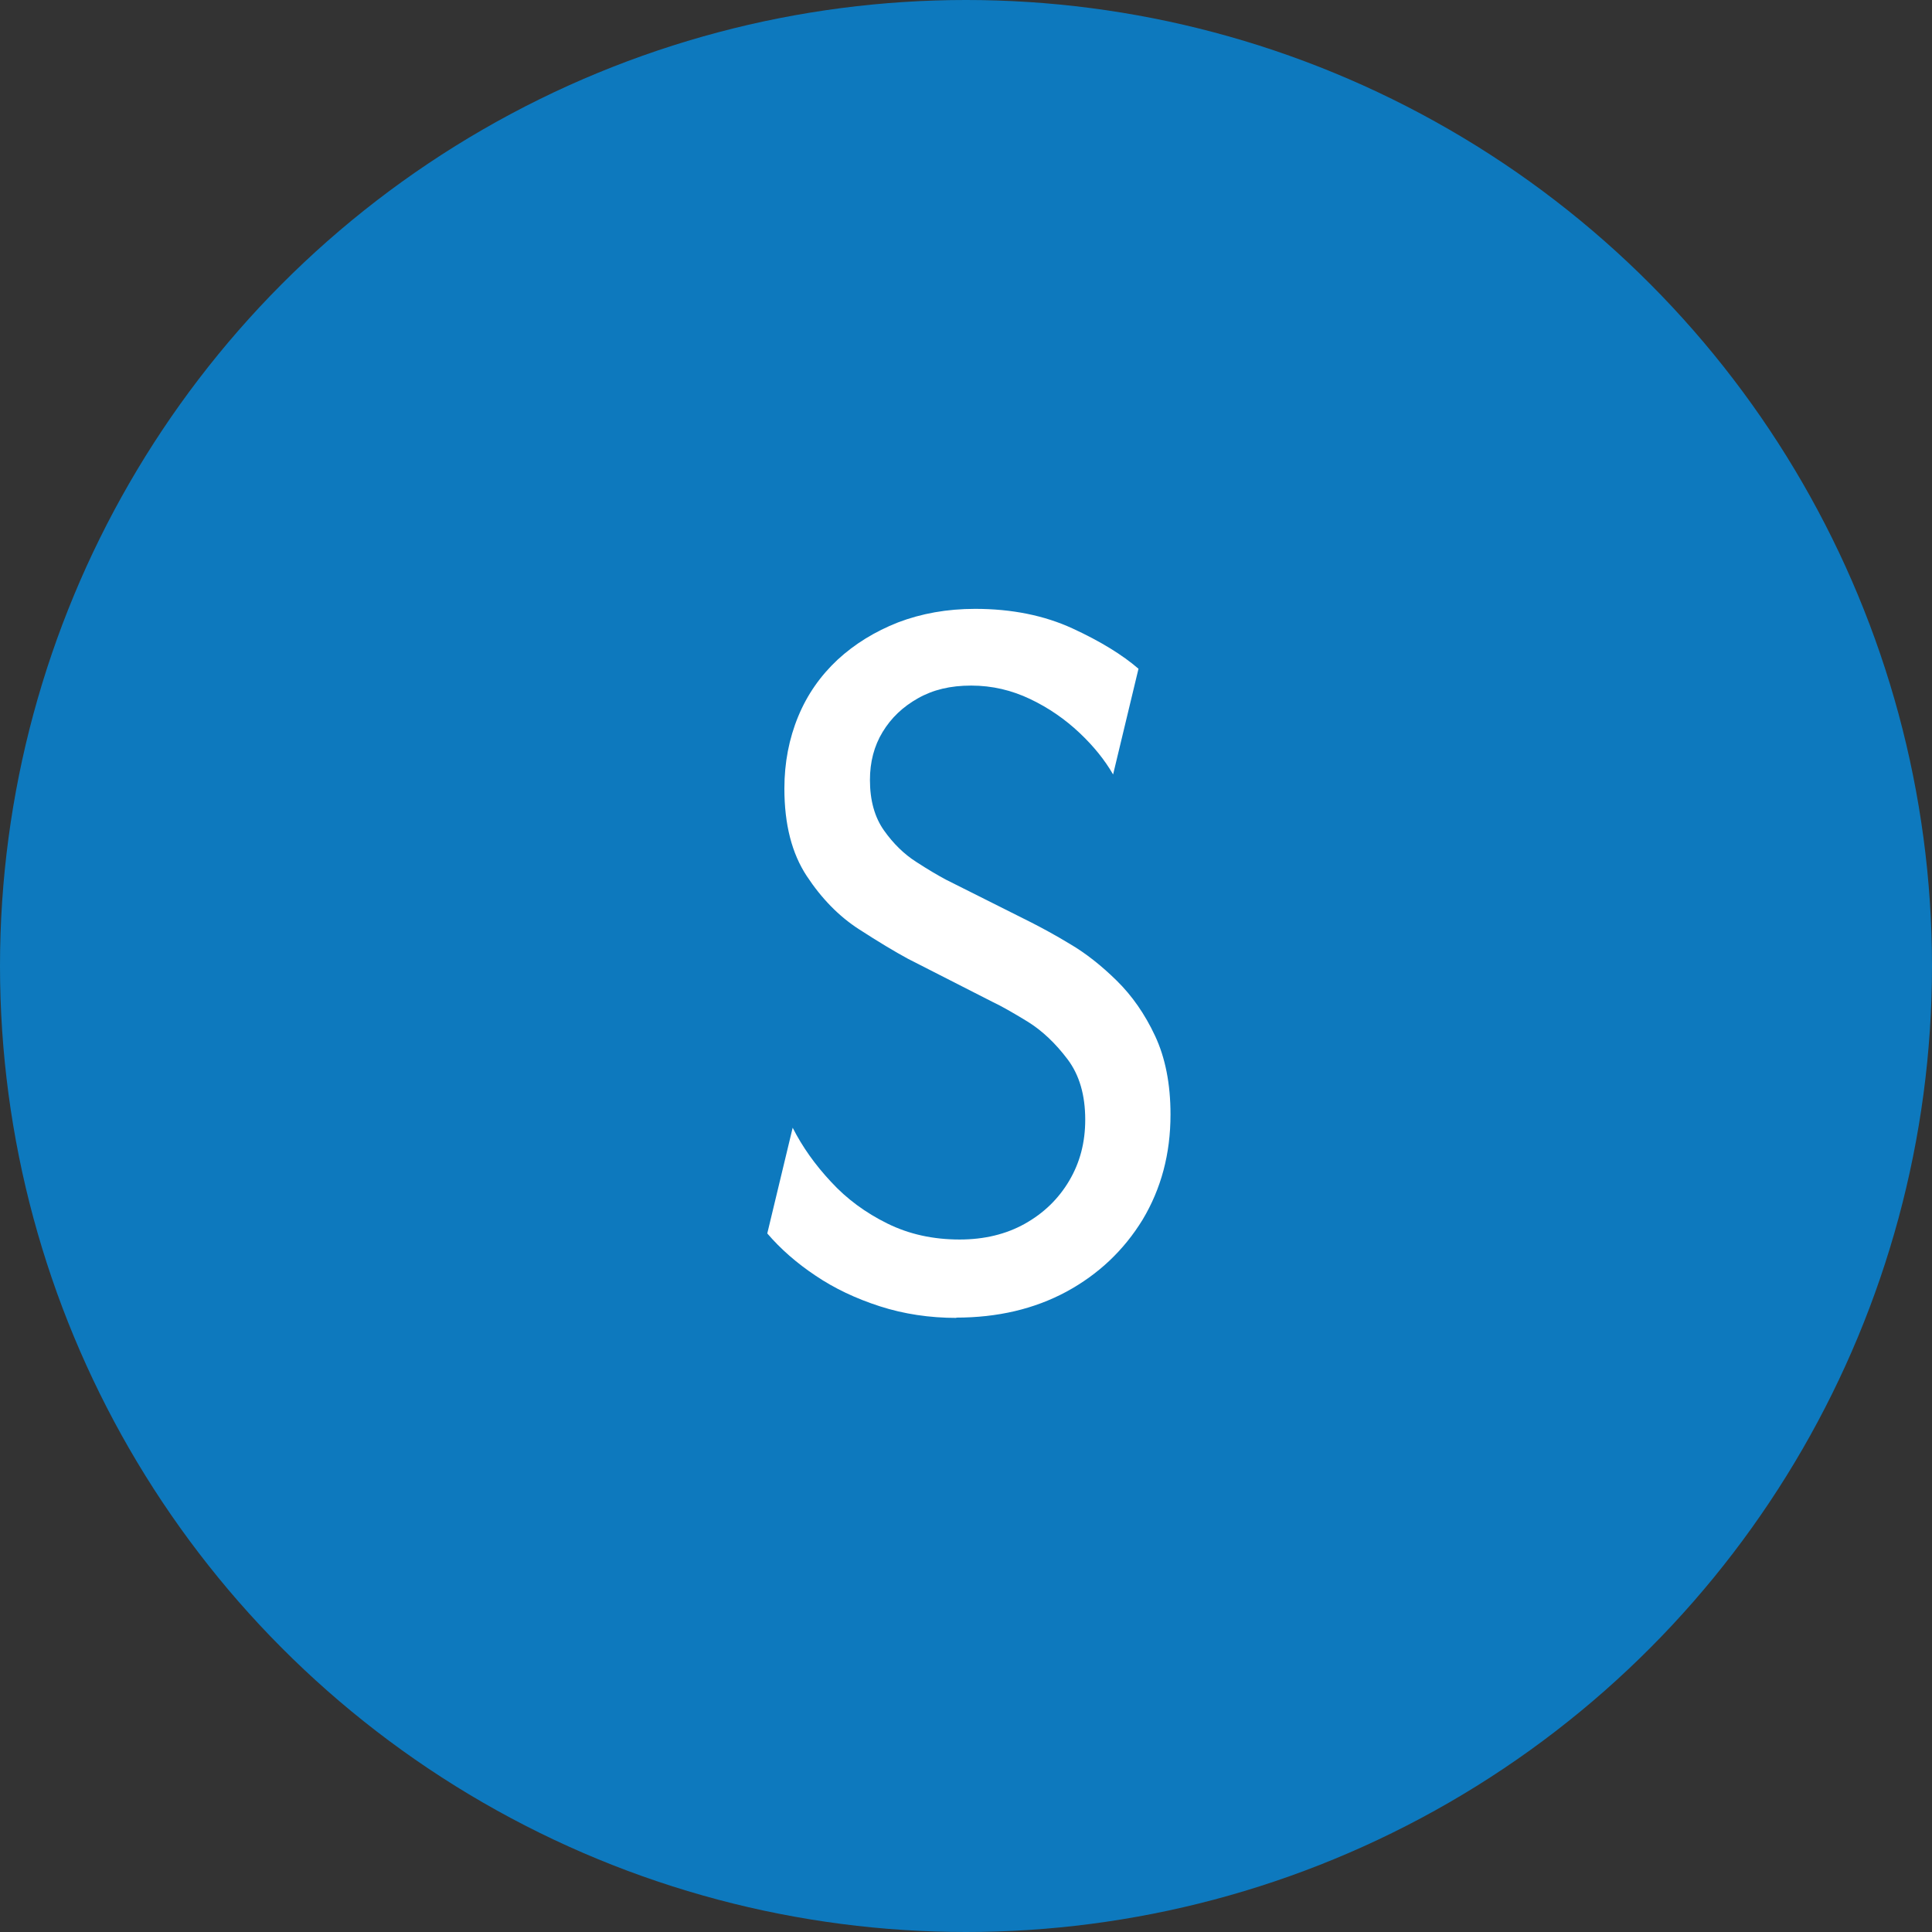
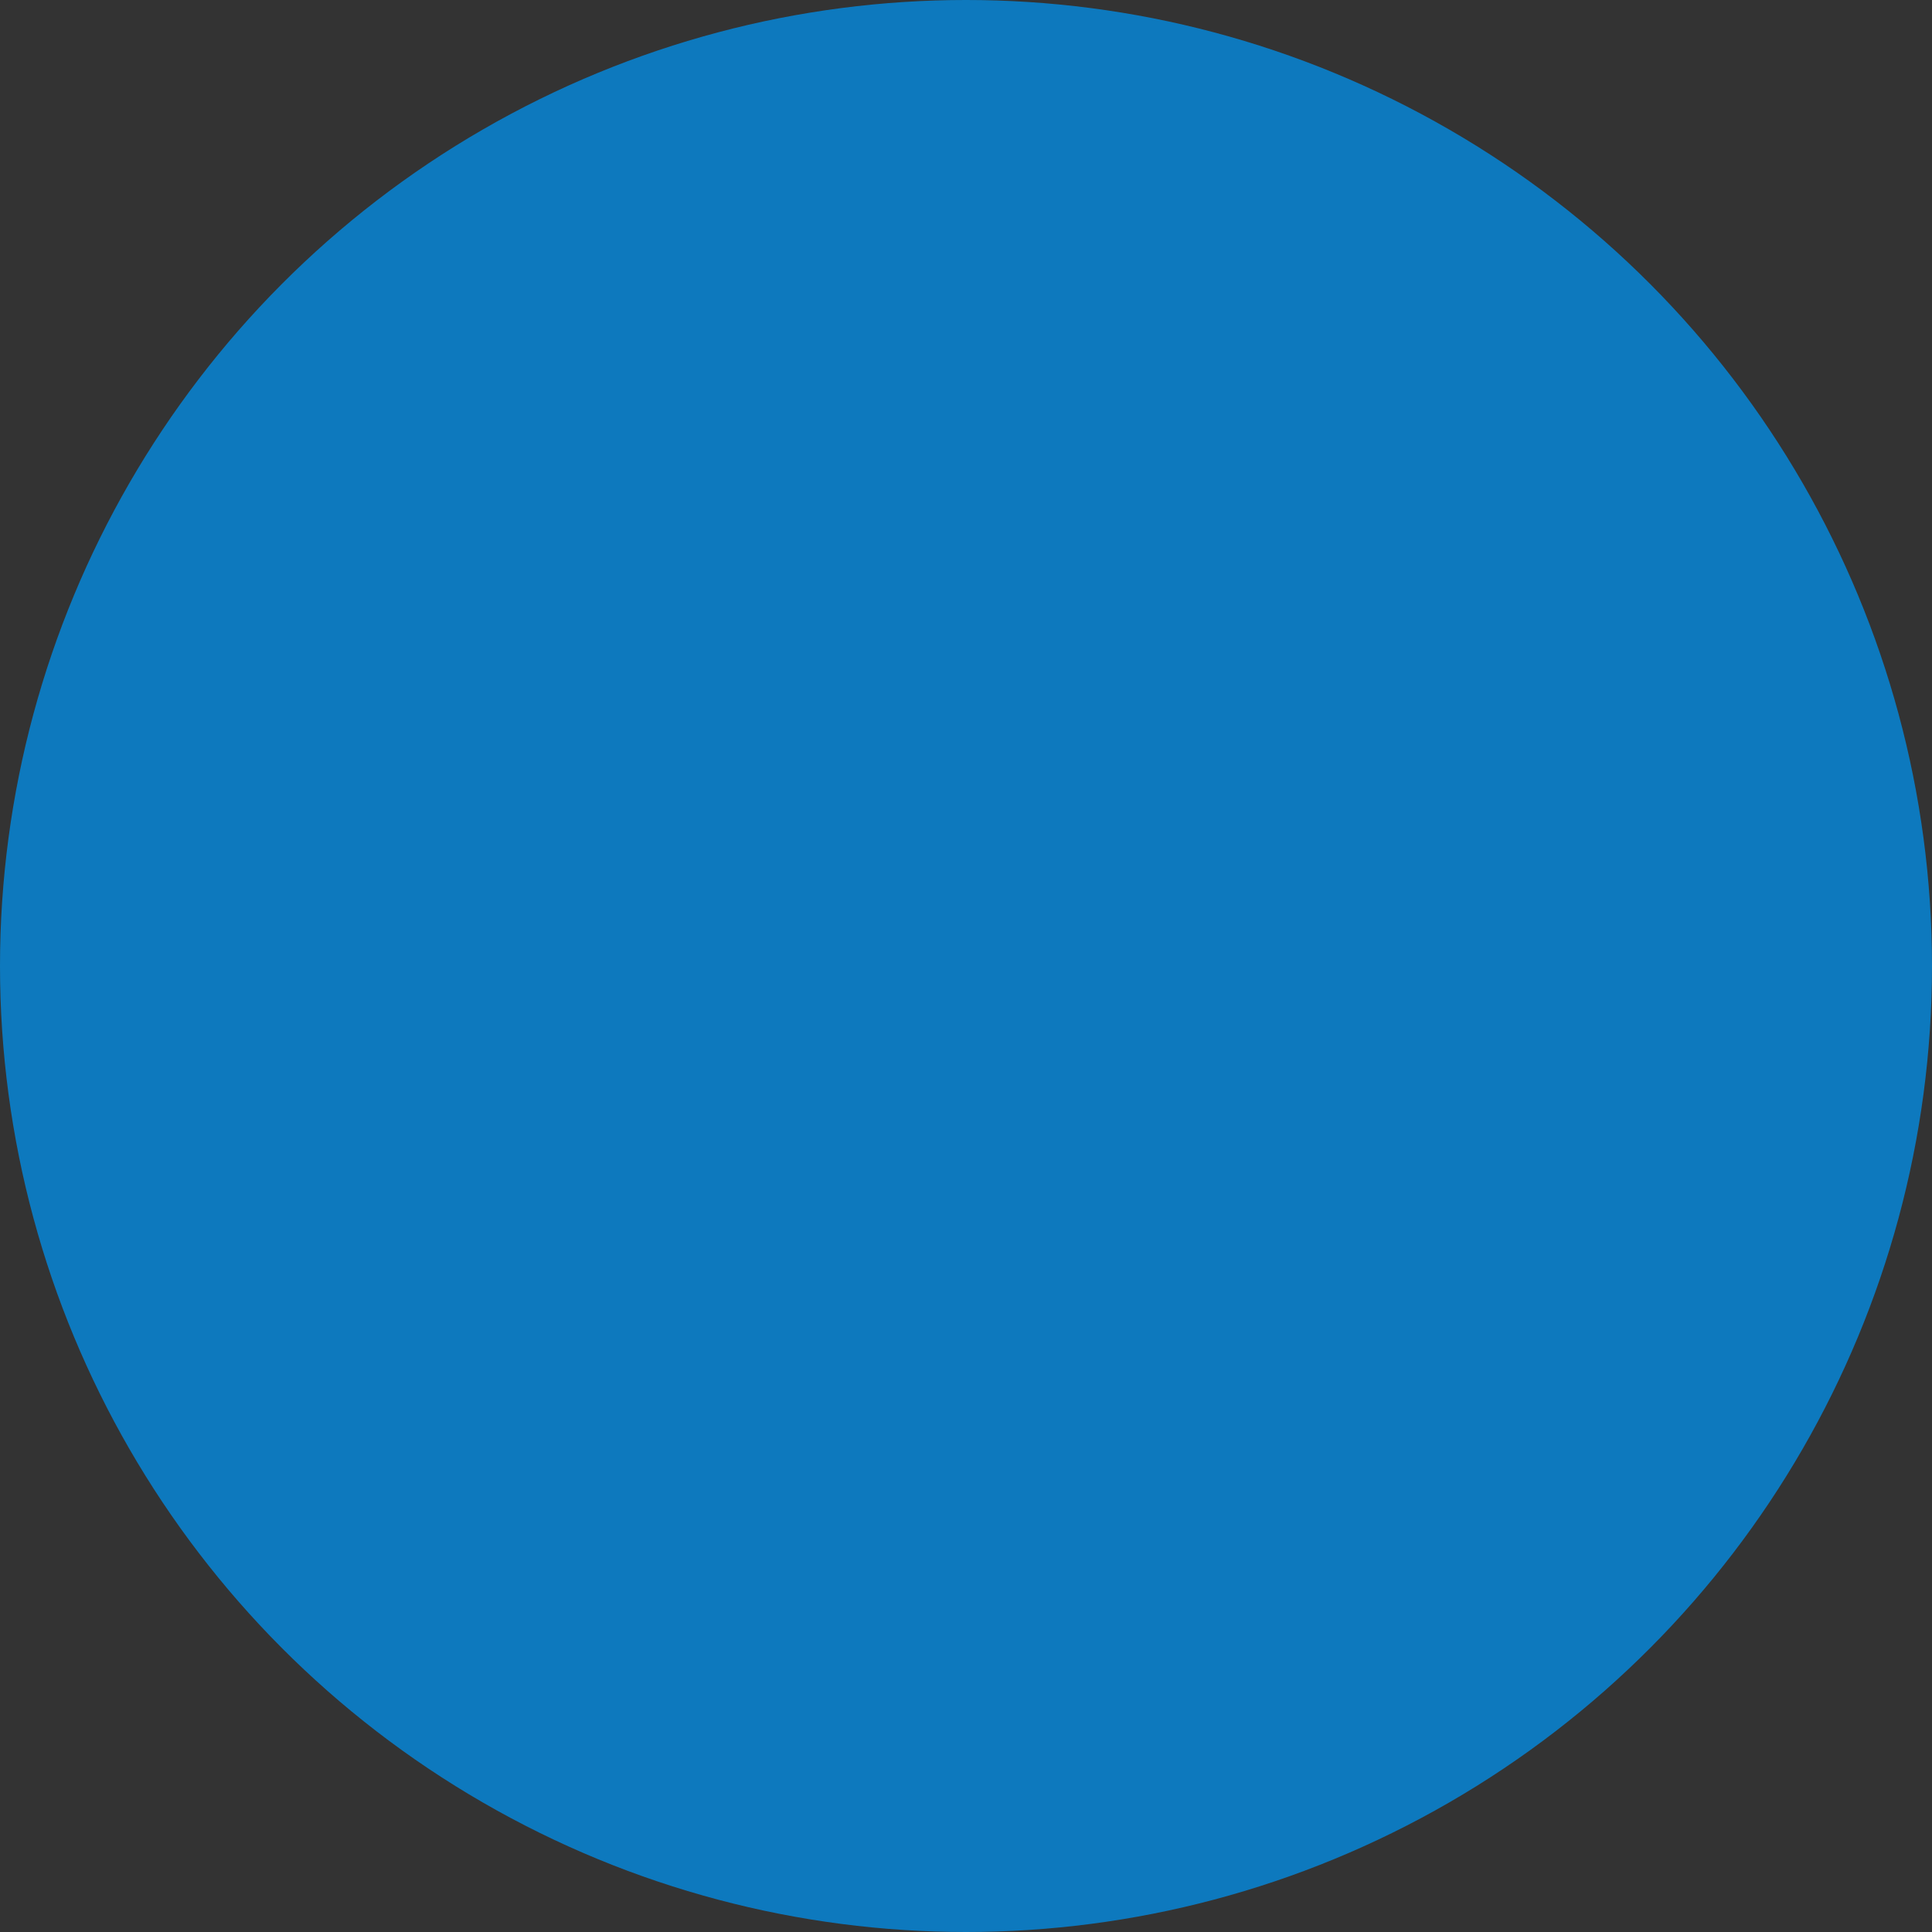
<svg xmlns="http://www.w3.org/2000/svg" id="_レイヤー_2" viewBox="0 0 70 70">
  <rect x="0" y="0" width="70" height="70" fill="#333333" stroke="none" />
  <defs>
    <style>.cls-1{fill:#0d79be;}.cls-1,.cls-2{stroke-width:0px;}.cls-2{fill:#fff;}</style>
  </defs>
  <g id="_レイヤー_1-2">
    <circle class="cls-1" cx="35" cy="35" r="35" />
-     <path class="cls-2" d="M34.66,47.75c-.98,0-1.91-.14-2.78-.42-.87-.28-1.65-.65-2.33-1.11-.69-.46-1.27-.97-1.75-1.53l.92-3.83c.35.69.81,1.34,1.39,1.96.57.62,1.25,1.12,2.04,1.51.79.39,1.66.58,2.62.58.89,0,1.68-.19,2.36-.57.68-.38,1.22-.9,1.61-1.56.39-.66.58-1.39.58-2.21,0-.89-.21-1.62-.64-2.19-.43-.57-.91-1.03-1.44-1.36-.54-.33-.96-.57-1.28-.72l-3.06-1.56c-.48-.26-1.08-.62-1.79-1.08s-1.34-1.1-1.88-1.92-.81-1.87-.81-3.17c0-.94.17-1.81.5-2.61.33-.8.81-1.48,1.43-2.06.62-.57,1.35-1.02,2.19-1.35.84-.32,1.77-.49,2.79-.49,1.33,0,2.51.24,3.53.71,1.02.47,1.81.96,2.39,1.46l-.92,3.83c-.3-.52-.7-1.02-1.22-1.51-.52-.49-1.11-.9-1.78-1.22-.67-.32-1.38-.49-2.14-.49s-1.38.15-1.93.46-.97.71-1.28,1.22c-.31.51-.46,1.09-.46,1.74,0,.74.17,1.35.51,1.83.34.48.73.86,1.17,1.14.43.28.79.49,1.07.64l3.11,1.56c.37.19.84.44,1.4.78.56.33,1.12.77,1.68,1.32.56.55,1.02,1.21,1.39,2,.37.79.56,1.74.56,2.85,0,1.43-.34,2.69-1.01,3.81-.68,1.11-1.6,1.98-2.76,2.61-1.17.63-2.5.94-4,.94Z" />
  </g>
</svg>